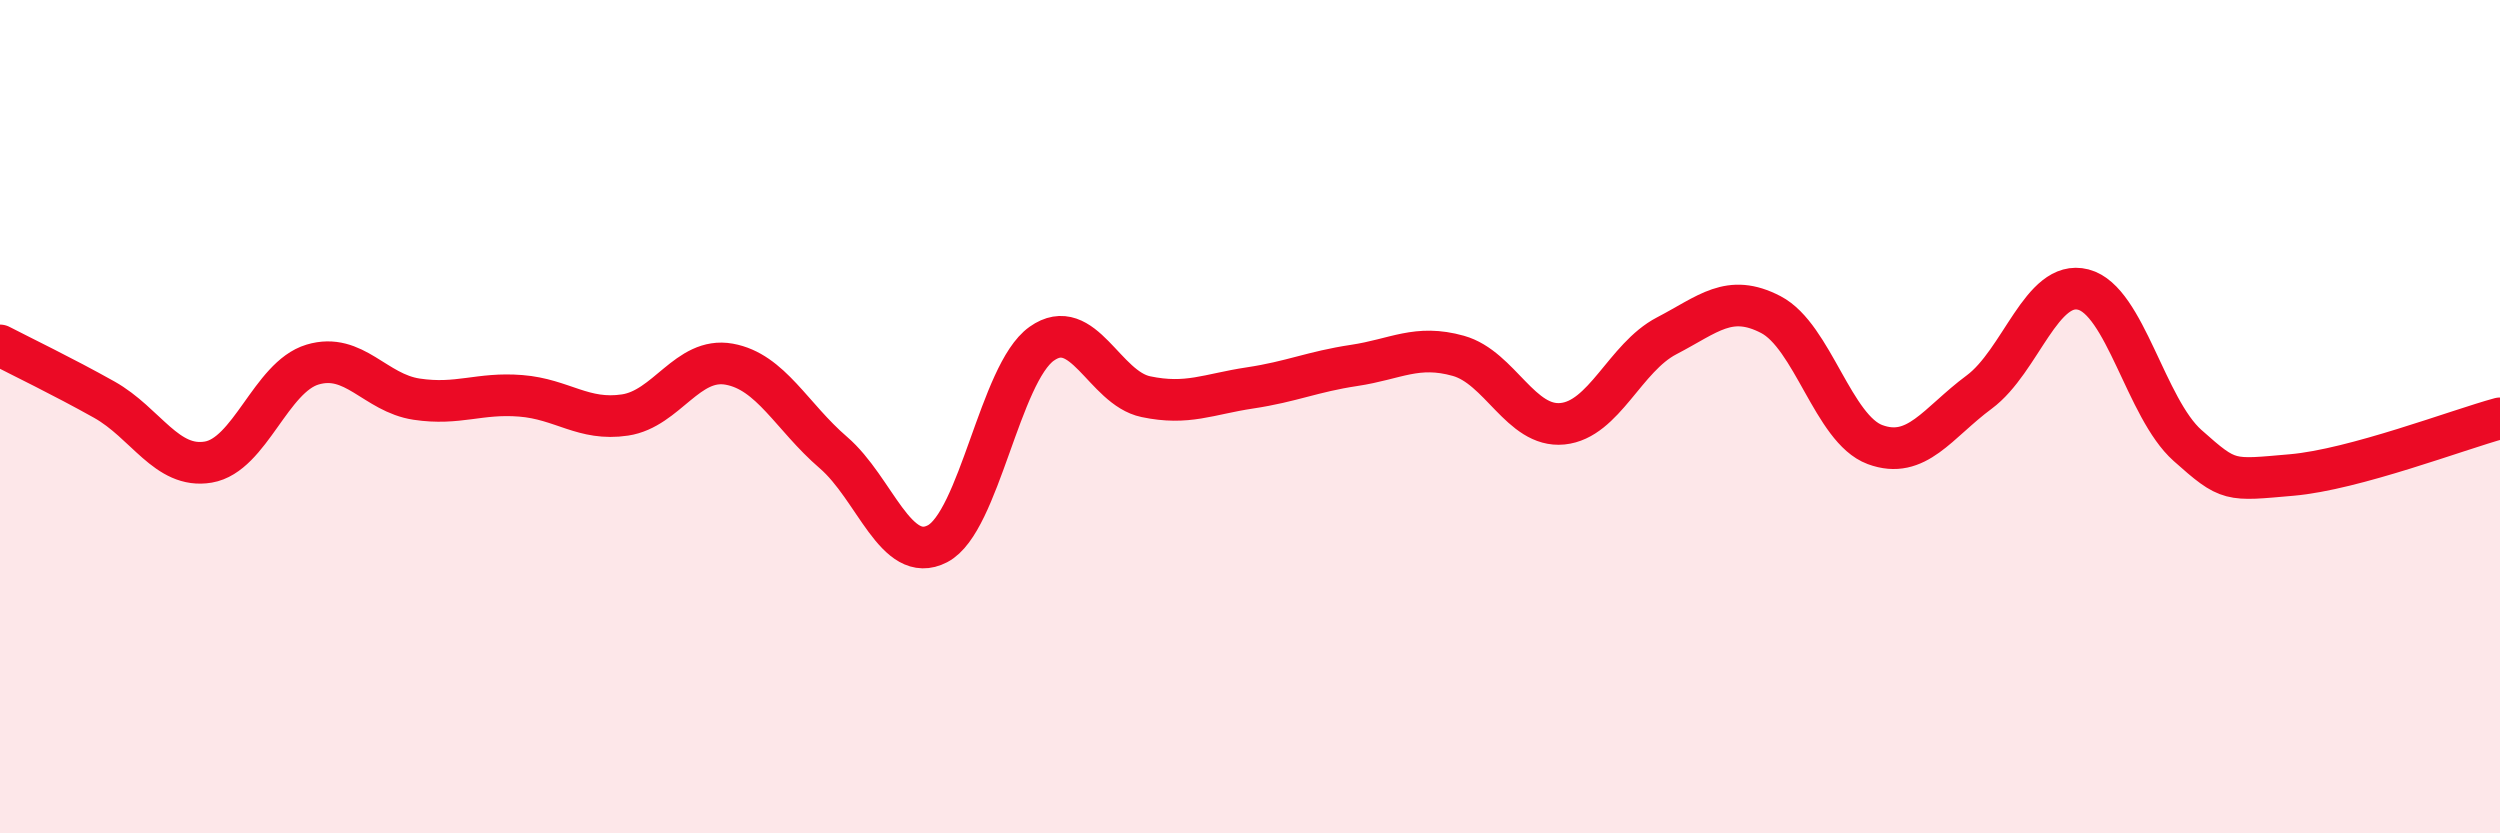
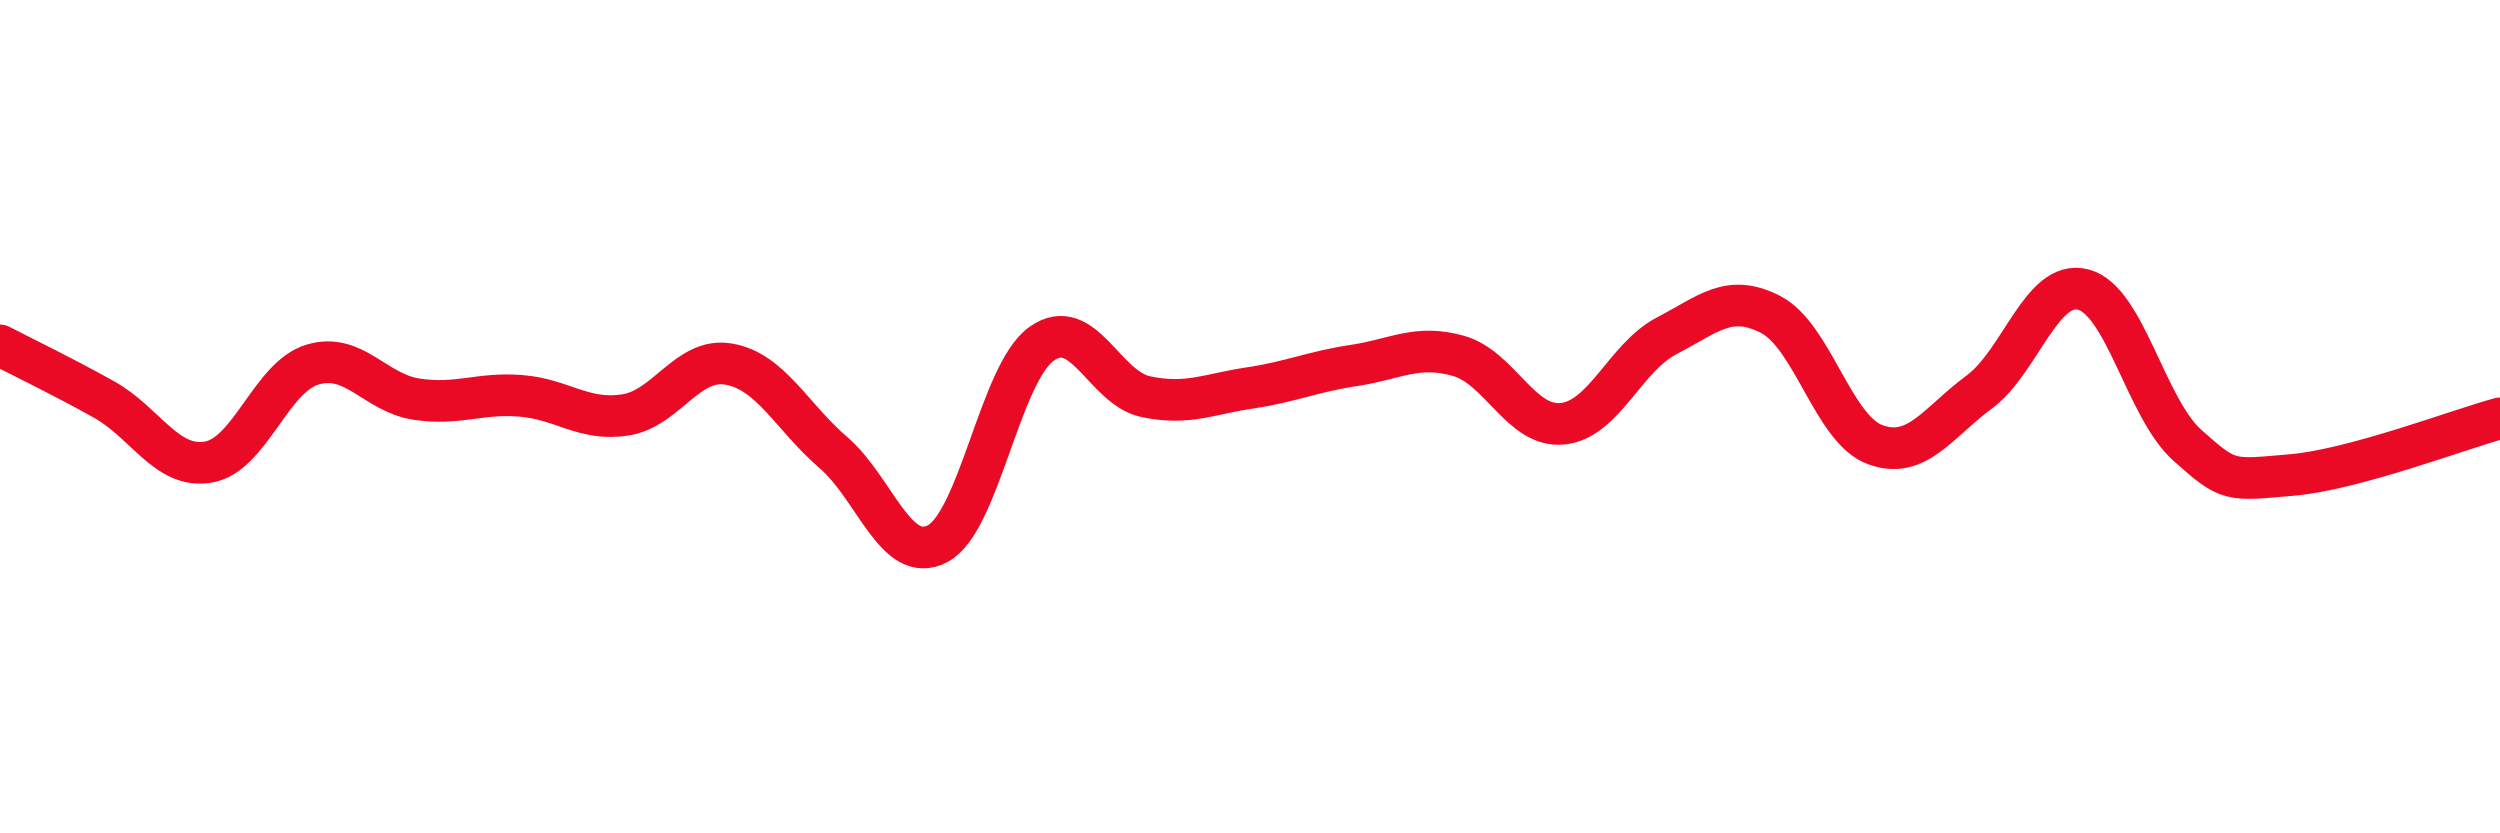
<svg xmlns="http://www.w3.org/2000/svg" width="60" height="20" viewBox="0 0 60 20">
-   <path d="M 0,8.29 C 0.5,8.55 1.5,9.03 2.5,9.59 C 3.5,10.15 4,11.26 5,11.09 C 6,10.92 6.5,9.05 7.5,8.75 C 8.5,8.45 9,9.43 10,9.58 C 11,9.73 11.5,9.42 12.5,9.5 C 13.5,9.58 14,10.11 15,9.96 C 16,9.81 16.5,8.56 17.5,8.74 C 18.5,8.92 19,10 20,10.86 C 21,11.72 21.5,13.57 22.5,13.05 C 23.5,12.53 24,8.96 25,8.25 C 26,7.54 26.5,9.31 27.5,9.52 C 28.5,9.73 29,9.46 30,9.31 C 31,9.16 31.5,8.92 32.5,8.77 C 33.5,8.62 34,8.26 35,8.54 C 36,8.82 36.5,10.27 37.5,10.17 C 38.5,10.07 39,8.58 40,8.06 C 41,7.54 41.5,7.03 42.5,7.55 C 43.5,8.07 44,10.3 45,10.67 C 46,11.04 46.5,10.15 47.5,9.41 C 48.5,8.67 49,6.69 50,6.95 C 51,7.21 51.5,9.8 52.5,10.69 C 53.5,11.58 53.5,11.53 55,11.4 C 56.5,11.27 59,10.31 60,10.04L60 20L0 20Z" fill="#EB0A25" opacity="0.1" stroke-linecap="round" stroke-linejoin="round" />
  <path d="M 0,8.29 C 0.5,8.55 1.5,9.03 2.5,9.59 C 3.5,10.15 4,11.26 5,11.09 C 6,10.92 6.5,9.05 7.5,8.75 C 8.5,8.45 9,9.43 10,9.58 C 11,9.73 11.5,9.42 12.5,9.5 C 13.5,9.58 14,10.11 15,9.96 C 16,9.81 16.5,8.56 17.5,8.74 C 18.5,8.92 19,10 20,10.86 C 21,11.72 21.5,13.57 22.5,13.05 C 23.5,12.53 24,8.96 25,8.25 C 26,7.54 26.5,9.31 27.5,9.52 C 28.5,9.73 29,9.46 30,9.31 C 31,9.16 31.5,8.92 32.5,8.77 C 33.5,8.62 34,8.26 35,8.54 C 36,8.82 36.5,10.27 37.5,10.17 C 38.5,10.07 39,8.58 40,8.06 C 41,7.54 41.5,7.03 42.5,7.55 C 43.5,8.07 44,10.3 45,10.67 C 46,11.04 46.5,10.15 47.5,9.41 C 48.5,8.67 49,6.69 50,6.95 C 51,7.21 51.5,9.8 52.5,10.69 C 53.5,11.58 53.5,11.53 55,11.4 C 56.5,11.27 59,10.31 60,10.04" stroke="#EB0A25" stroke-width="1" fill="none" stroke-linecap="round" stroke-linejoin="round" />
</svg>